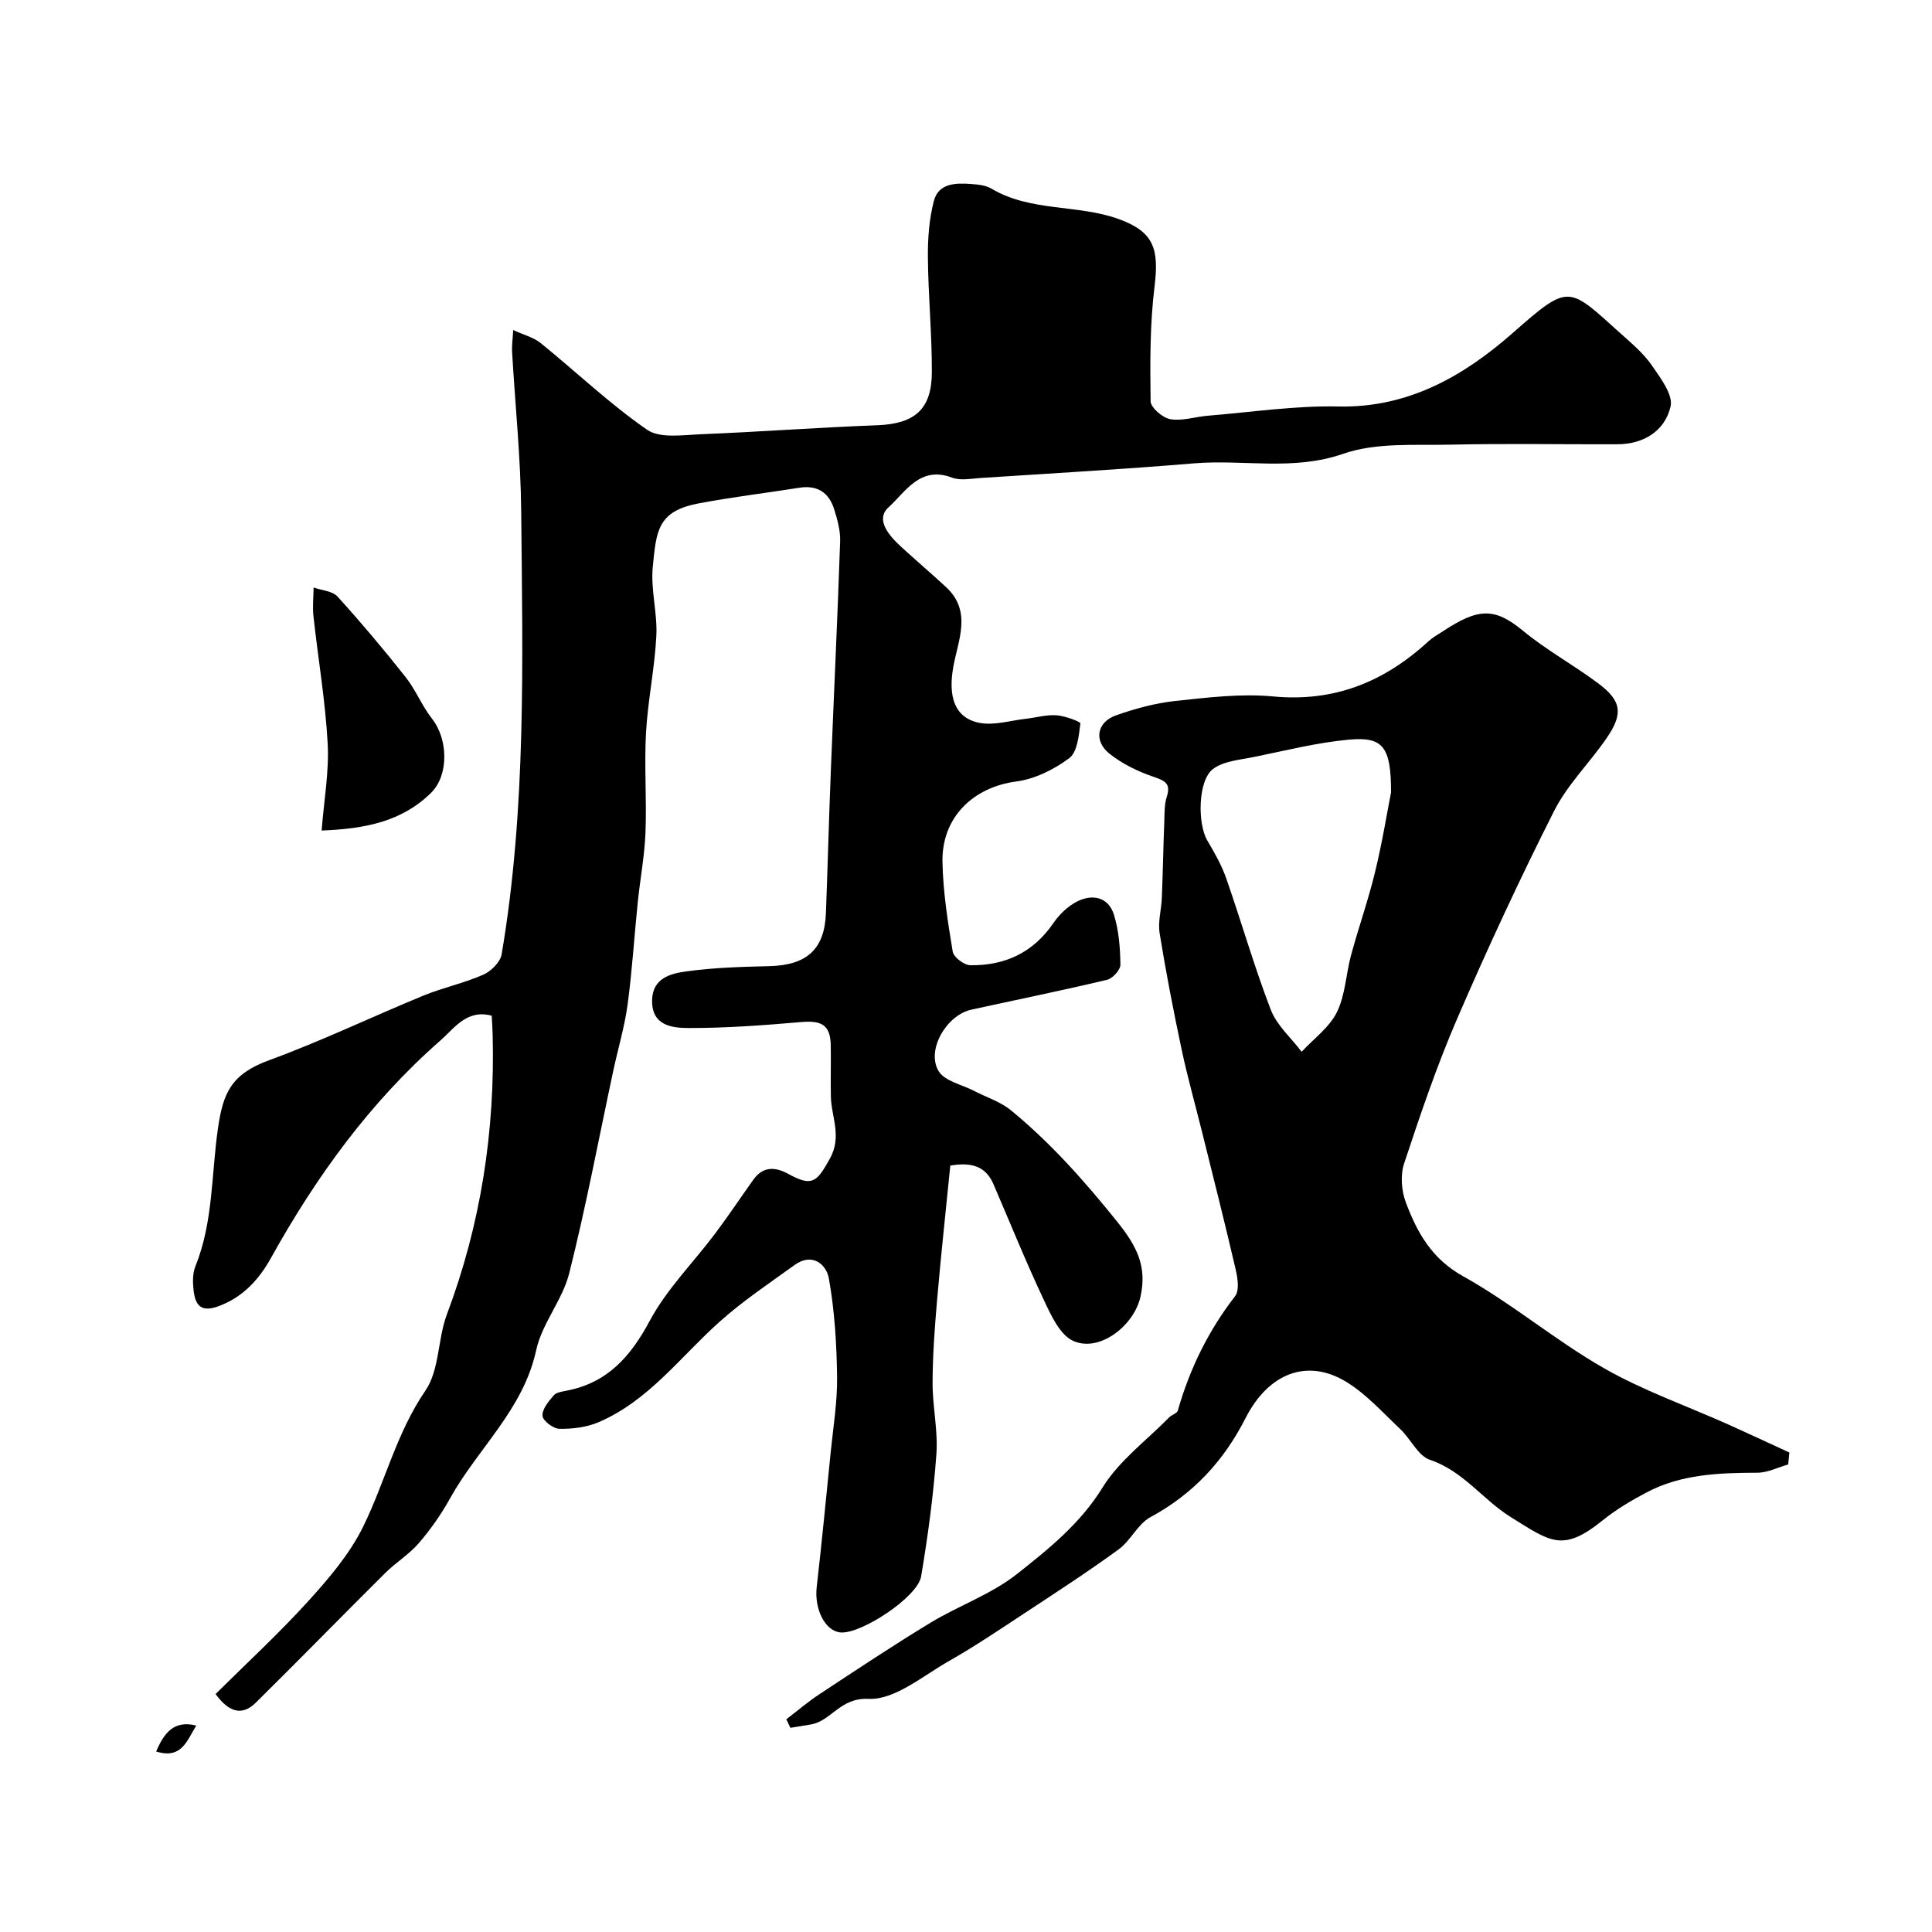
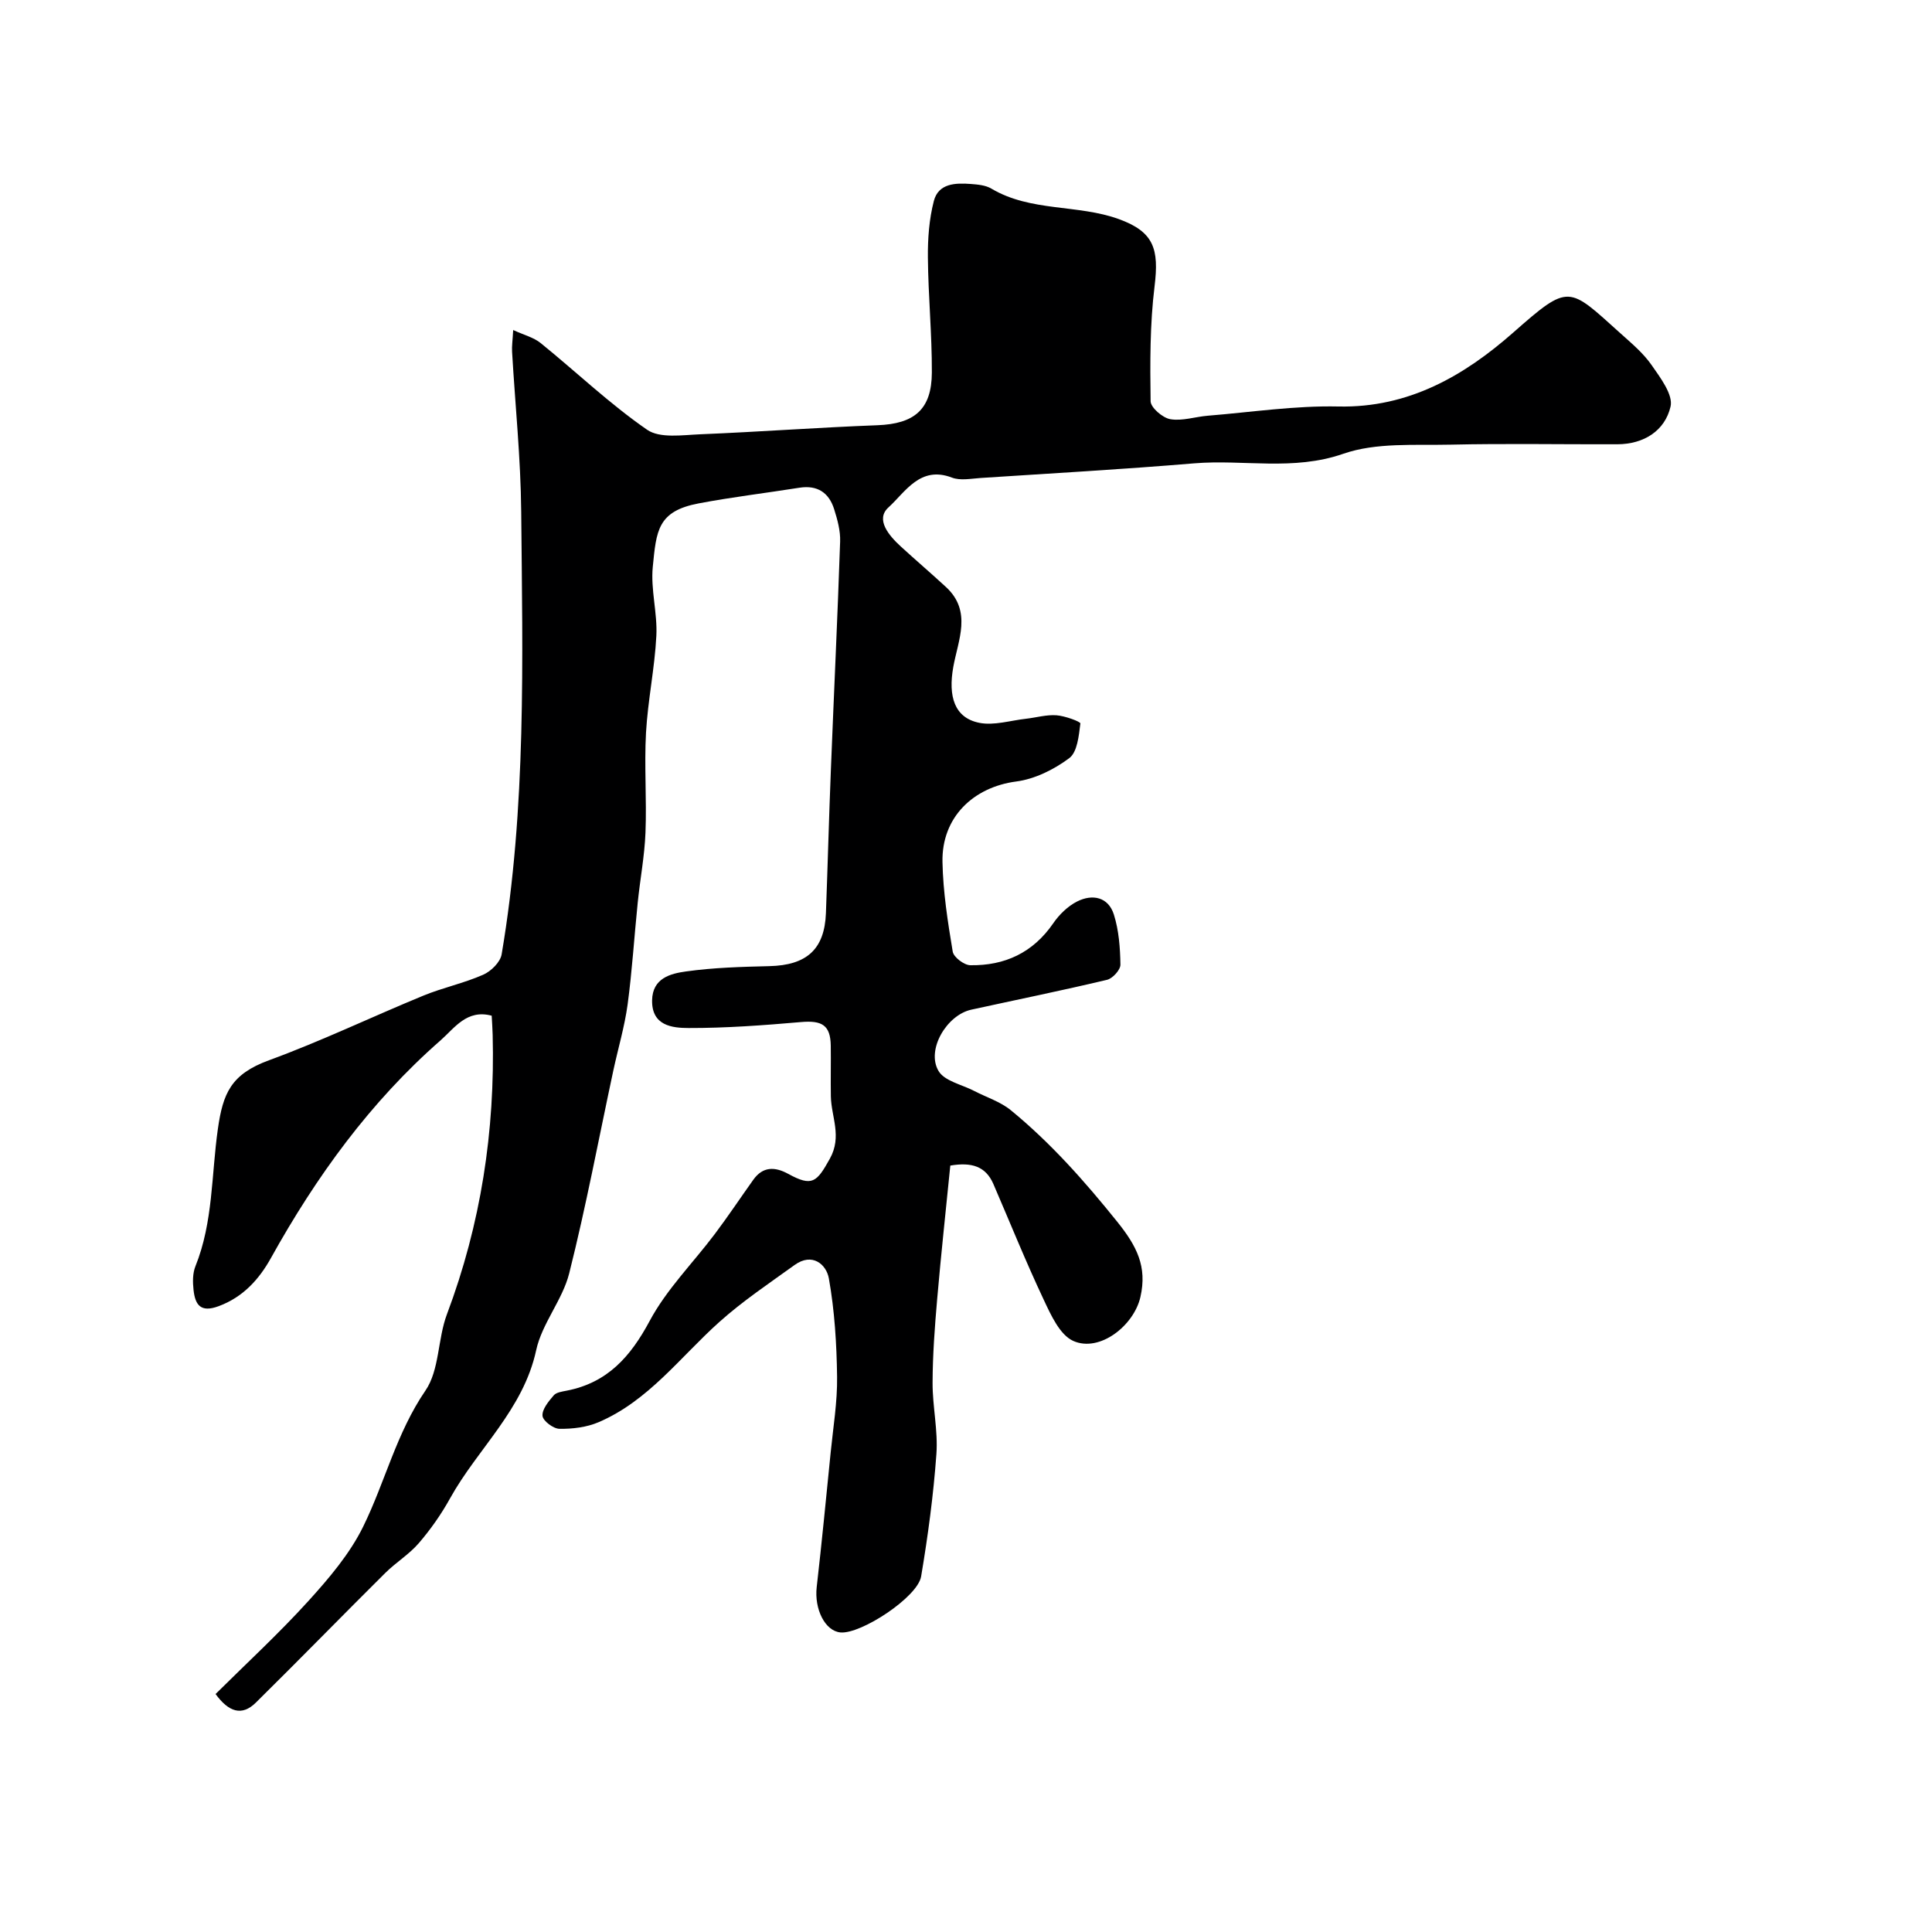
<svg xmlns="http://www.w3.org/2000/svg" enable-background="new 0 0 400 400" viewBox="0 0 400 400">
  <g fill="#000001">
    <path d="m196.75 241.32c-.91 9.13-1.92 18.39-2.72 27.66-.5 5.75-.93 11.53-.95 17.3-.02 4.93 1.15 9.91.79 14.79-.61 8.47-1.75 16.93-3.16 25.31-.72 4.29-12.42 11.96-16.68 11.6-3.22-.28-5.46-4.84-4.94-9.39 1.06-9.27 1.96-18.57 2.89-27.86.52-5.22 1.4-10.46 1.33-15.68-.09-6.8-.51-13.67-1.7-20.35-.53-2.97-3.46-5.42-7.09-2.8-5.3 3.82-10.77 7.48-15.61 11.82-8.08 7.24-14.65 16.32-25 20.74-2.46 1.05-5.39 1.4-8.09 1.36-1.26-.02-3.42-1.65-3.5-2.69-.11-1.36 1.26-2.99 2.32-4.23.54-.64 1.75-.79 2.7-.98 8.42-1.64 13.2-7.02 17.17-14.44 3.5-6.55 9-12.02 13.52-18.04 2.74-3.65 5.28-7.46 7.93-11.18 1.99-2.79 4.48-2.73 7.24-1.22 4.95 2.71 5.89 1.75 8.61-3.14 2.58-4.64.29-8.64.21-12.92-.06-3.5.03-7-.02-10.5-.07-4.23-1.8-5.26-6.2-4.87-7.73.67-15.5 1.25-23.25 1.23-3.37-.01-7.63-.46-7.54-5.74.08-4.59 3.82-5.53 7-5.97 5.69-.8 11.49-.96 17.26-1.1 7.75-.18 11.45-3.48 11.73-11 .37-9.93.63-19.87 1.03-29.8.62-15.7 1.38-31.41 1.91-47.11.08-2.22-.56-4.54-1.24-6.7-1.08-3.43-3.48-5.03-7.2-4.44-6.94 1.1-13.93 1.93-20.84 3.24-8.53 1.61-8.77 5.66-9.51 13.15-.46 4.69.98 9.54.74 14.27-.34 6.7-1.76 13.34-2.14 20.03-.38 6.88.16 13.81-.11 20.71-.19 4.86-1.12 9.68-1.61 14.53-.72 7.02-1.15 14.08-2.09 21.07-.63 4.6-1.98 9.11-2.96 13.67-3 14-5.64 28.1-9.13 41.97-1.39 5.53-5.64 10.38-6.84 15.92-2.66 12.31-12.09 20.34-17.82 30.66-1.82 3.29-4.02 6.43-6.47 9.28-2.01 2.34-4.77 4.01-6.98 6.21-8.96 8.9-17.78 17.95-26.77 26.82-2.91 2.87-5.63 1.93-8.34-1.78 6.4-6.35 13.11-12.53 19.21-19.25 4.28-4.72 8.58-9.77 11.35-15.41 4.54-9.24 6.88-19.38 12.89-28.16 2.93-4.27 2.52-10.68 4.45-15.8 7.03-18.68 9.98-37.97 9.47-57.85-.03-1.31-.13-2.62-.2-3.97-5.15-1.38-7.68 2.55-10.57 5.09-14.58 12.76-25.75 28.2-35.13 45.07-2.43 4.37-5.73 8.09-10.83 9.98-3.77 1.4-4.86-.3-5.2-3.36-.18-1.61-.2-3.44.39-4.9 3.69-9.16 3.29-18.93 4.65-28.45 1.05-7.35 2.69-11.32 10.6-14.21 10.82-3.96 21.26-8.98 31.93-13.37 4.04-1.66 8.4-2.57 12.39-4.33 1.63-.71 3.56-2.61 3.83-4.23 5.15-30.37 4.33-61.05 4.05-91.67-.1-11.03-1.25-22.06-1.89-33.09-.07-1.14.11-2.3.23-4.49 2.23 1.03 4.23 1.52 5.68 2.69 7.37 5.97 14.27 12.58 22.04 17.95 2.65 1.84 7.34 1.09 11.08.94 12.21-.5 24.4-1.41 36.61-1.87 7.63-.29 11.24-3.23 11.27-10.92.03-7.93-.75-15.87-.82-23.8-.04-3.91.26-7.94 1.23-11.7.95-3.68 4.49-3.77 7.66-3.53 1.44.11 3.06.25 4.25.96 8.18 4.85 17.88 3.22 26.39 6.31 7.3 2.65 8.34 6.21 7.4 13.92-.97 7.85-.93 15.86-.82 23.79.02 1.32 2.49 3.45 4.09 3.72 2.47.42 5.15-.51 7.75-.72 9.02-.73 18.05-2.11 27.05-1.91 14.56.32 26.1-6.42 36.18-15.3 11.7-10.31 11.39-9.56 22.23.17 2.28 2.05 4.71 4.08 6.43 6.56 1.82 2.62 4.49 6.14 3.92 8.59-1.17 5.01-5.52 7.78-11 7.8-11.5.04-23-.18-34.5.08-7.47.17-15.44-.48-22.26 1.89-10.39 3.61-20.62 1.13-30.87 1.98-14.71 1.23-29.46 2.07-44.2 3.03-1.99.13-4.22.59-5.96-.08-6.6-2.53-9.67 3.04-13.13 6.17-2.78 2.52.13 5.88 2.59 8.13 3.08 2.82 6.26 5.54 9.33 8.37 5.42 5.02 2.49 10.99 1.5 16.52-1.1 6.14.25 10.55 5.37 11.58 3.05.61 6.45-.48 9.68-.84 2.11-.24 4.24-.87 6.31-.72 1.77.13 5 1.32 4.95 1.7-.32 2.52-.62 5.93-2.32 7.19-3.14 2.34-7.12 4.32-10.96 4.82-8.9 1.17-15.46 7.42-15.27 16.67.12 6.2 1.1 12.42 2.12 18.55.19 1.16 2.36 2.8 3.64 2.82 7.14.11 12.98-2.59 17.17-8.68 1.24-1.81 3.02-3.55 4.95-4.52 3.17-1.6 6.46-.94 7.61 2.72 1.03 3.28 1.3 6.89 1.35 10.36.02 1.07-1.61 2.87-2.77 3.14-9.33 2.22-18.73 4.13-28.1 6.18-5.1 1.11-9.37 8.32-6.79 12.69 1.24 2.1 4.83 2.81 7.37 4.13s5.42 2.22 7.59 3.99c8.29 6.79 15.31 14.72 22.05 23.11 4.02 5.01 6.23 9.25 4.79 15.57-1.35 5.94-8.45 11.52-13.89 9.1-2.79-1.24-4.64-5.37-6.14-8.56-3.72-7.89-6.98-15.99-10.44-24-1.59-3.59-4.46-4.5-8.89-3.75z" />
-     <path d="m370.23 303.2c-2.12.6-4.24 1.7-6.37 1.71-7.93.03-15.79.28-22.99 4.1-3.14 1.66-6.25 3.5-9 5.72-8.36 6.76-10.83 4.49-19.11-.65-5.76-3.58-9.79-9.52-16.71-11.84-2.46-.83-3.96-4.3-6.11-6.33-3.63-3.42-7.05-7.28-11.24-9.83-7.99-4.86-16.04-1.87-20.83 7.54-4.53 8.91-10.87 15.72-19.7 20.5-2.61 1.42-4.07 4.84-6.55 6.65-6.32 4.61-12.89 8.87-19.43 13.18-5.17 3.4-10.3 6.87-15.68 9.93-5.43 3.08-11.25 8.1-16.69 7.85-5.94-.27-7.68 4.6-12 5.31-1.39.23-2.79.46-4.18.69-.28-.59-.56-1.18-.84-1.77 2.28-1.74 4.46-3.62 6.85-5.19 7.62-5.02 15.21-10.08 23.01-14.81 5.86-3.55 12.58-5.88 17.88-10.07 6.55-5.17 13.11-10.42 17.74-17.93 3.43-5.55 9.09-9.73 13.78-14.5.54-.55 1.63-.84 1.8-1.43 2.46-8.65 6.33-16.54 11.86-23.68.89-1.15.55-3.63.15-5.36-2.19-9.45-4.57-18.86-6.91-28.28-1.44-5.83-3.09-11.62-4.33-17.49-1.69-7.96-3.24-15.96-4.54-24-.38-2.37.36-4.9.46-7.37.21-5.32.31-10.65.51-15.98.06-1.63.01-3.35.5-4.87.83-2.59-.11-3.28-2.53-4.1-3.29-1.11-6.62-2.7-9.32-4.85-3.33-2.66-2.61-6.55 1.34-7.94 3.96-1.4 8.12-2.53 12.27-2.98 6.72-.72 13.59-1.57 20.26-.94 12.73 1.21 23.09-3.06 32.2-11.45.83-.76 1.85-1.32 2.8-1.94 7.44-4.93 10.81-5.09 16.68-.25 4.88 4.03 10.53 7.12 15.62 10.92 4.88 3.65 5.24 6.29 1.72 11.4-3.51 5.1-8.1 9.6-10.85 15.05-7.13 14.12-13.8 28.49-20.07 43.01-4.21 9.75-7.63 19.86-10.97 29.95-.8 2.41-.56 5.62.34 8.03 2.34 6.23 5.32 11.68 11.88 15.33 10.08 5.61 19.04 13.24 29.06 18.98 8.23 4.71 17.33 7.89 26.03 11.79 4.17 1.87 8.3 3.81 12.45 5.72-.07.82-.15 1.65-.24 2.47zm-82.23-139.15c.01-9.44-1.66-11.55-8.65-10.92-6.62.6-13.16 2.26-19.71 3.59-2.92.6-6.3.83-8.51 2.5-3.13 2.37-3.22 11.31-1.17 14.79 1.48 2.51 2.95 5.09 3.91 7.82 3.16 9.06 5.8 18.31 9.24 27.25 1.25 3.23 4.21 5.8 6.38 8.68 2.49-2.7 5.73-5.03 7.29-8.18 1.76-3.55 1.88-7.89 2.94-11.82 1.57-5.77 3.57-11.43 4.98-17.24 1.5-6.18 2.51-12.47 3.3-16.47z" />
-     <path d="m66.59 171.95c.49-6.3 1.57-12.21 1.25-18.04-.48-8.79-1.98-17.53-2.94-26.3-.22-1.96.01-3.98.03-5.97 1.68.6 3.89.71 4.95 1.87 4.89 5.39 9.59 10.97 14.1 16.68 2.11 2.67 3.39 5.98 5.49 8.65 3.28 4.17 3.51 11.6-.2 15.28-6.03 5.97-13.68 7.49-22.68 7.83z" />
-     <path d="m32.33 362.63c1.62-3.78 3.62-6.55 8.31-5.37-1.91 3-2.96 7.04-8.31 5.37z" />
  </g>
</svg>